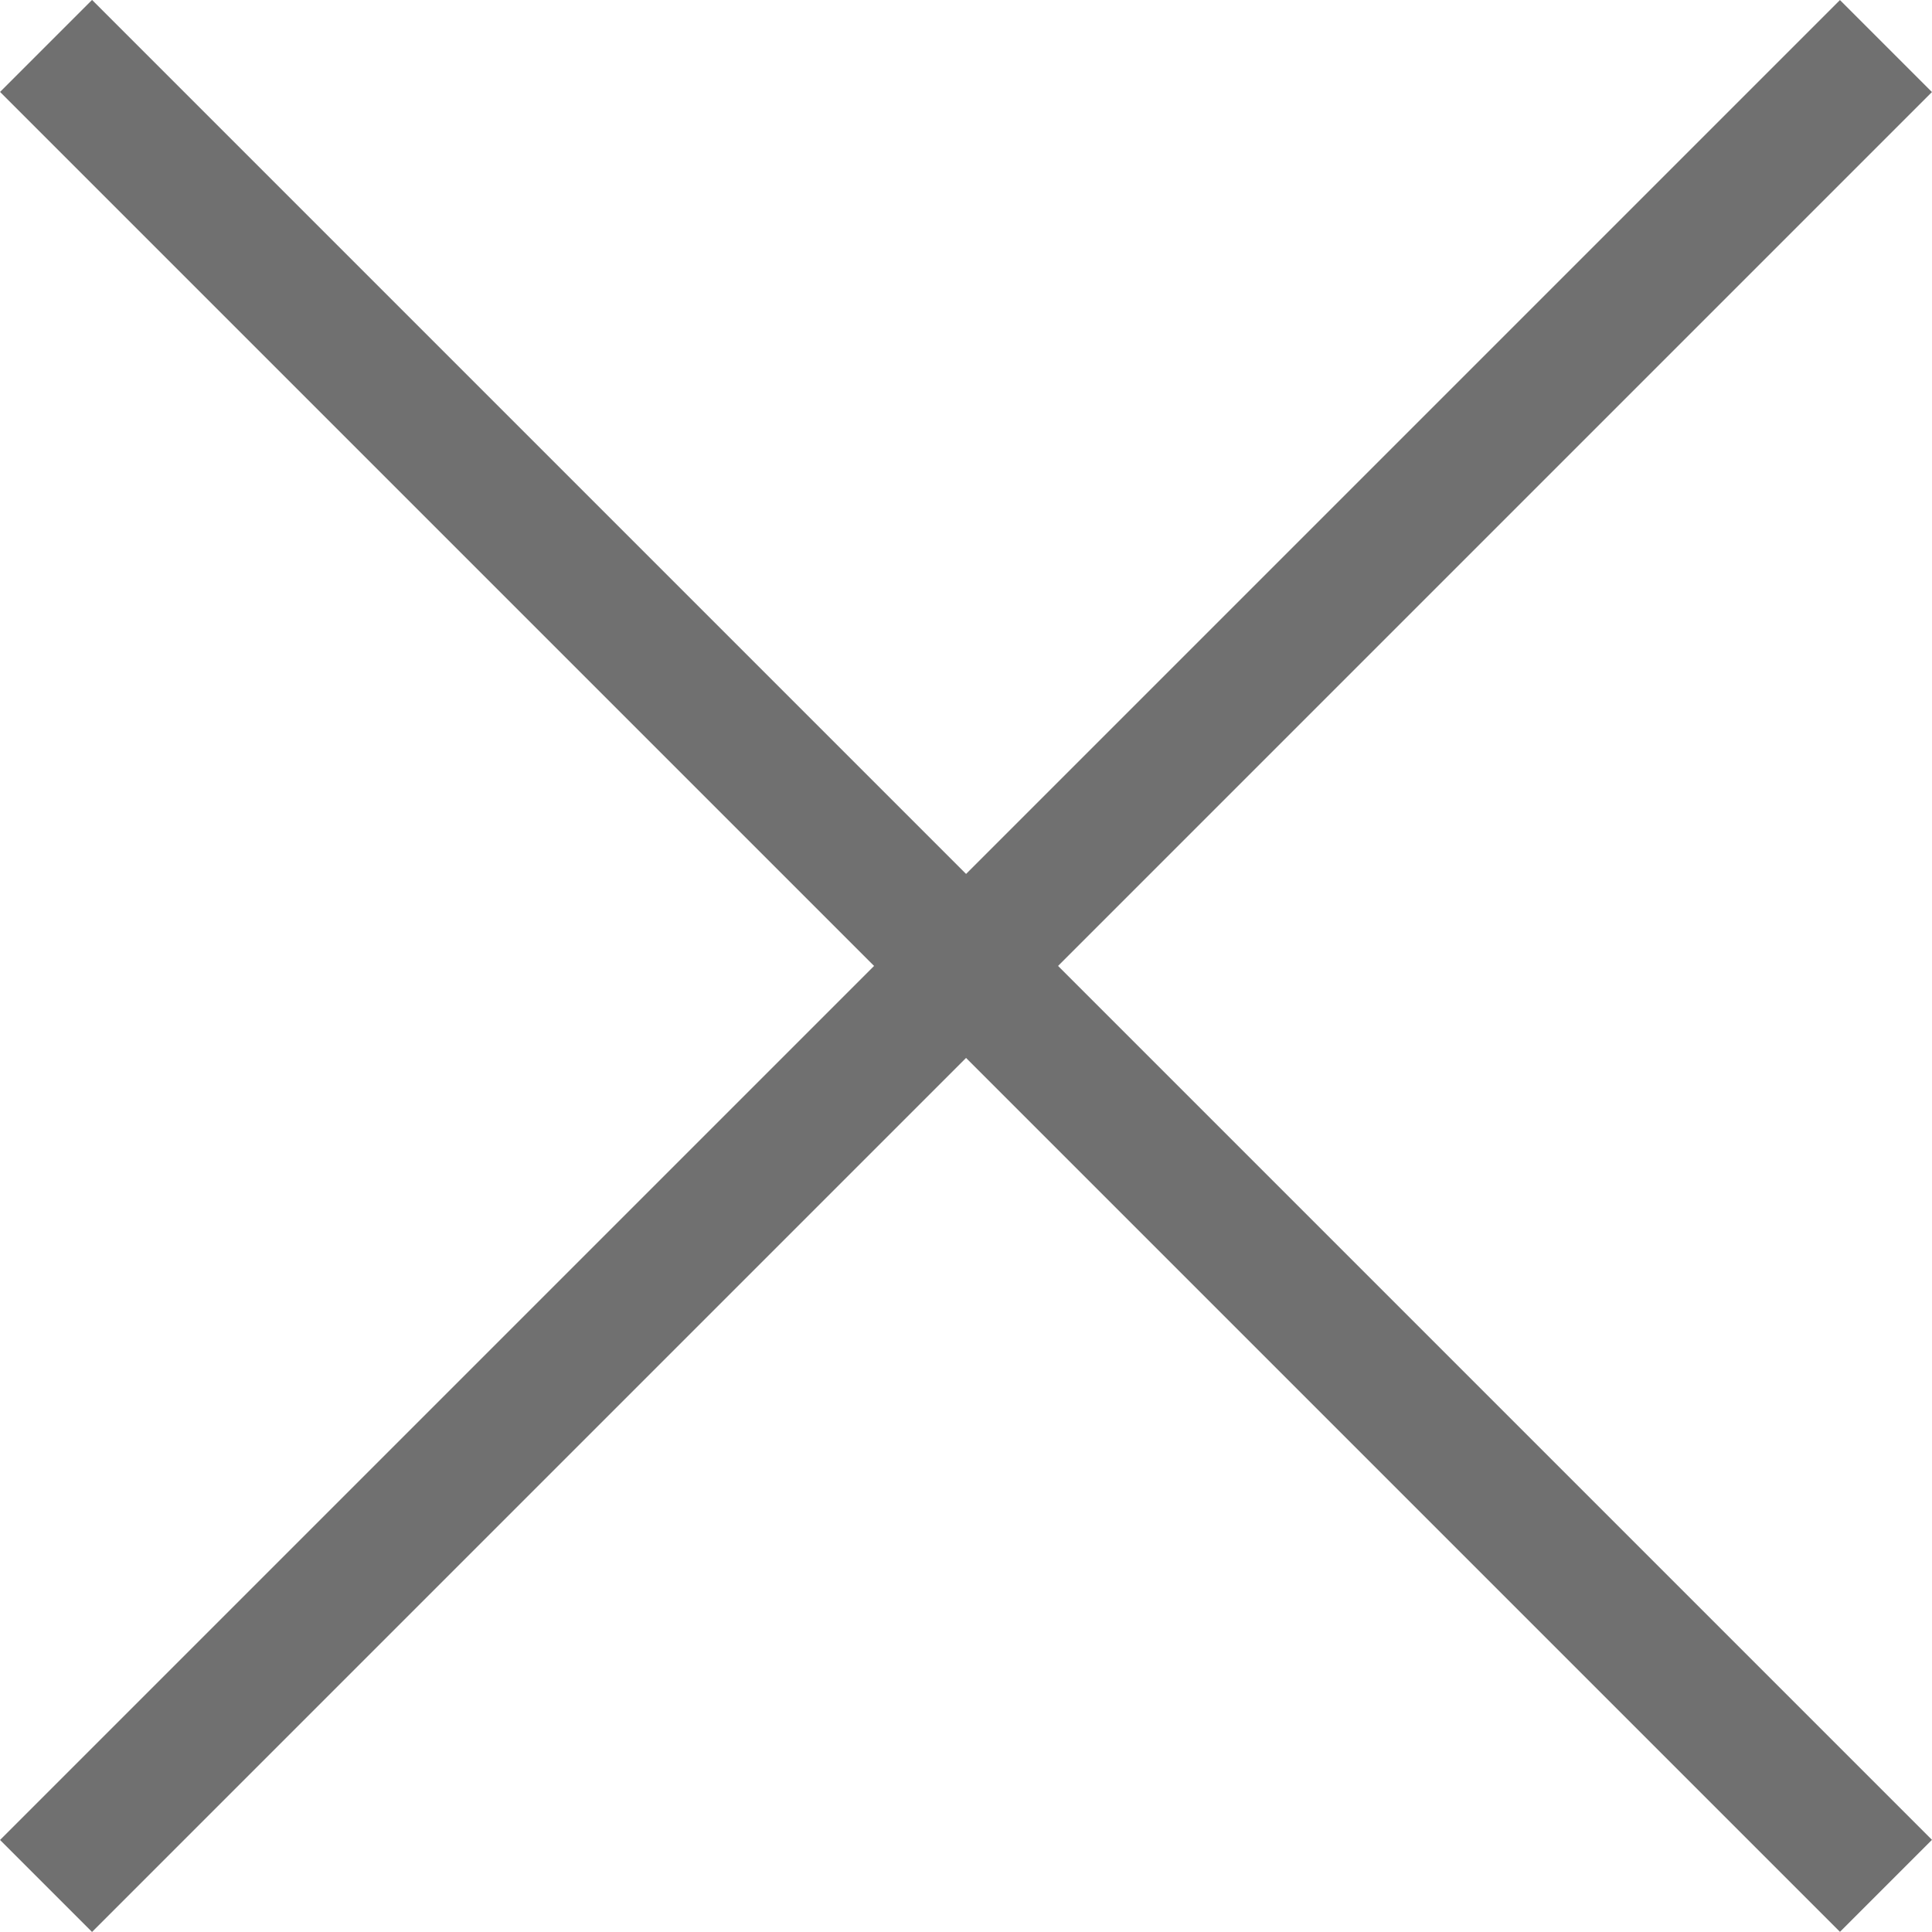
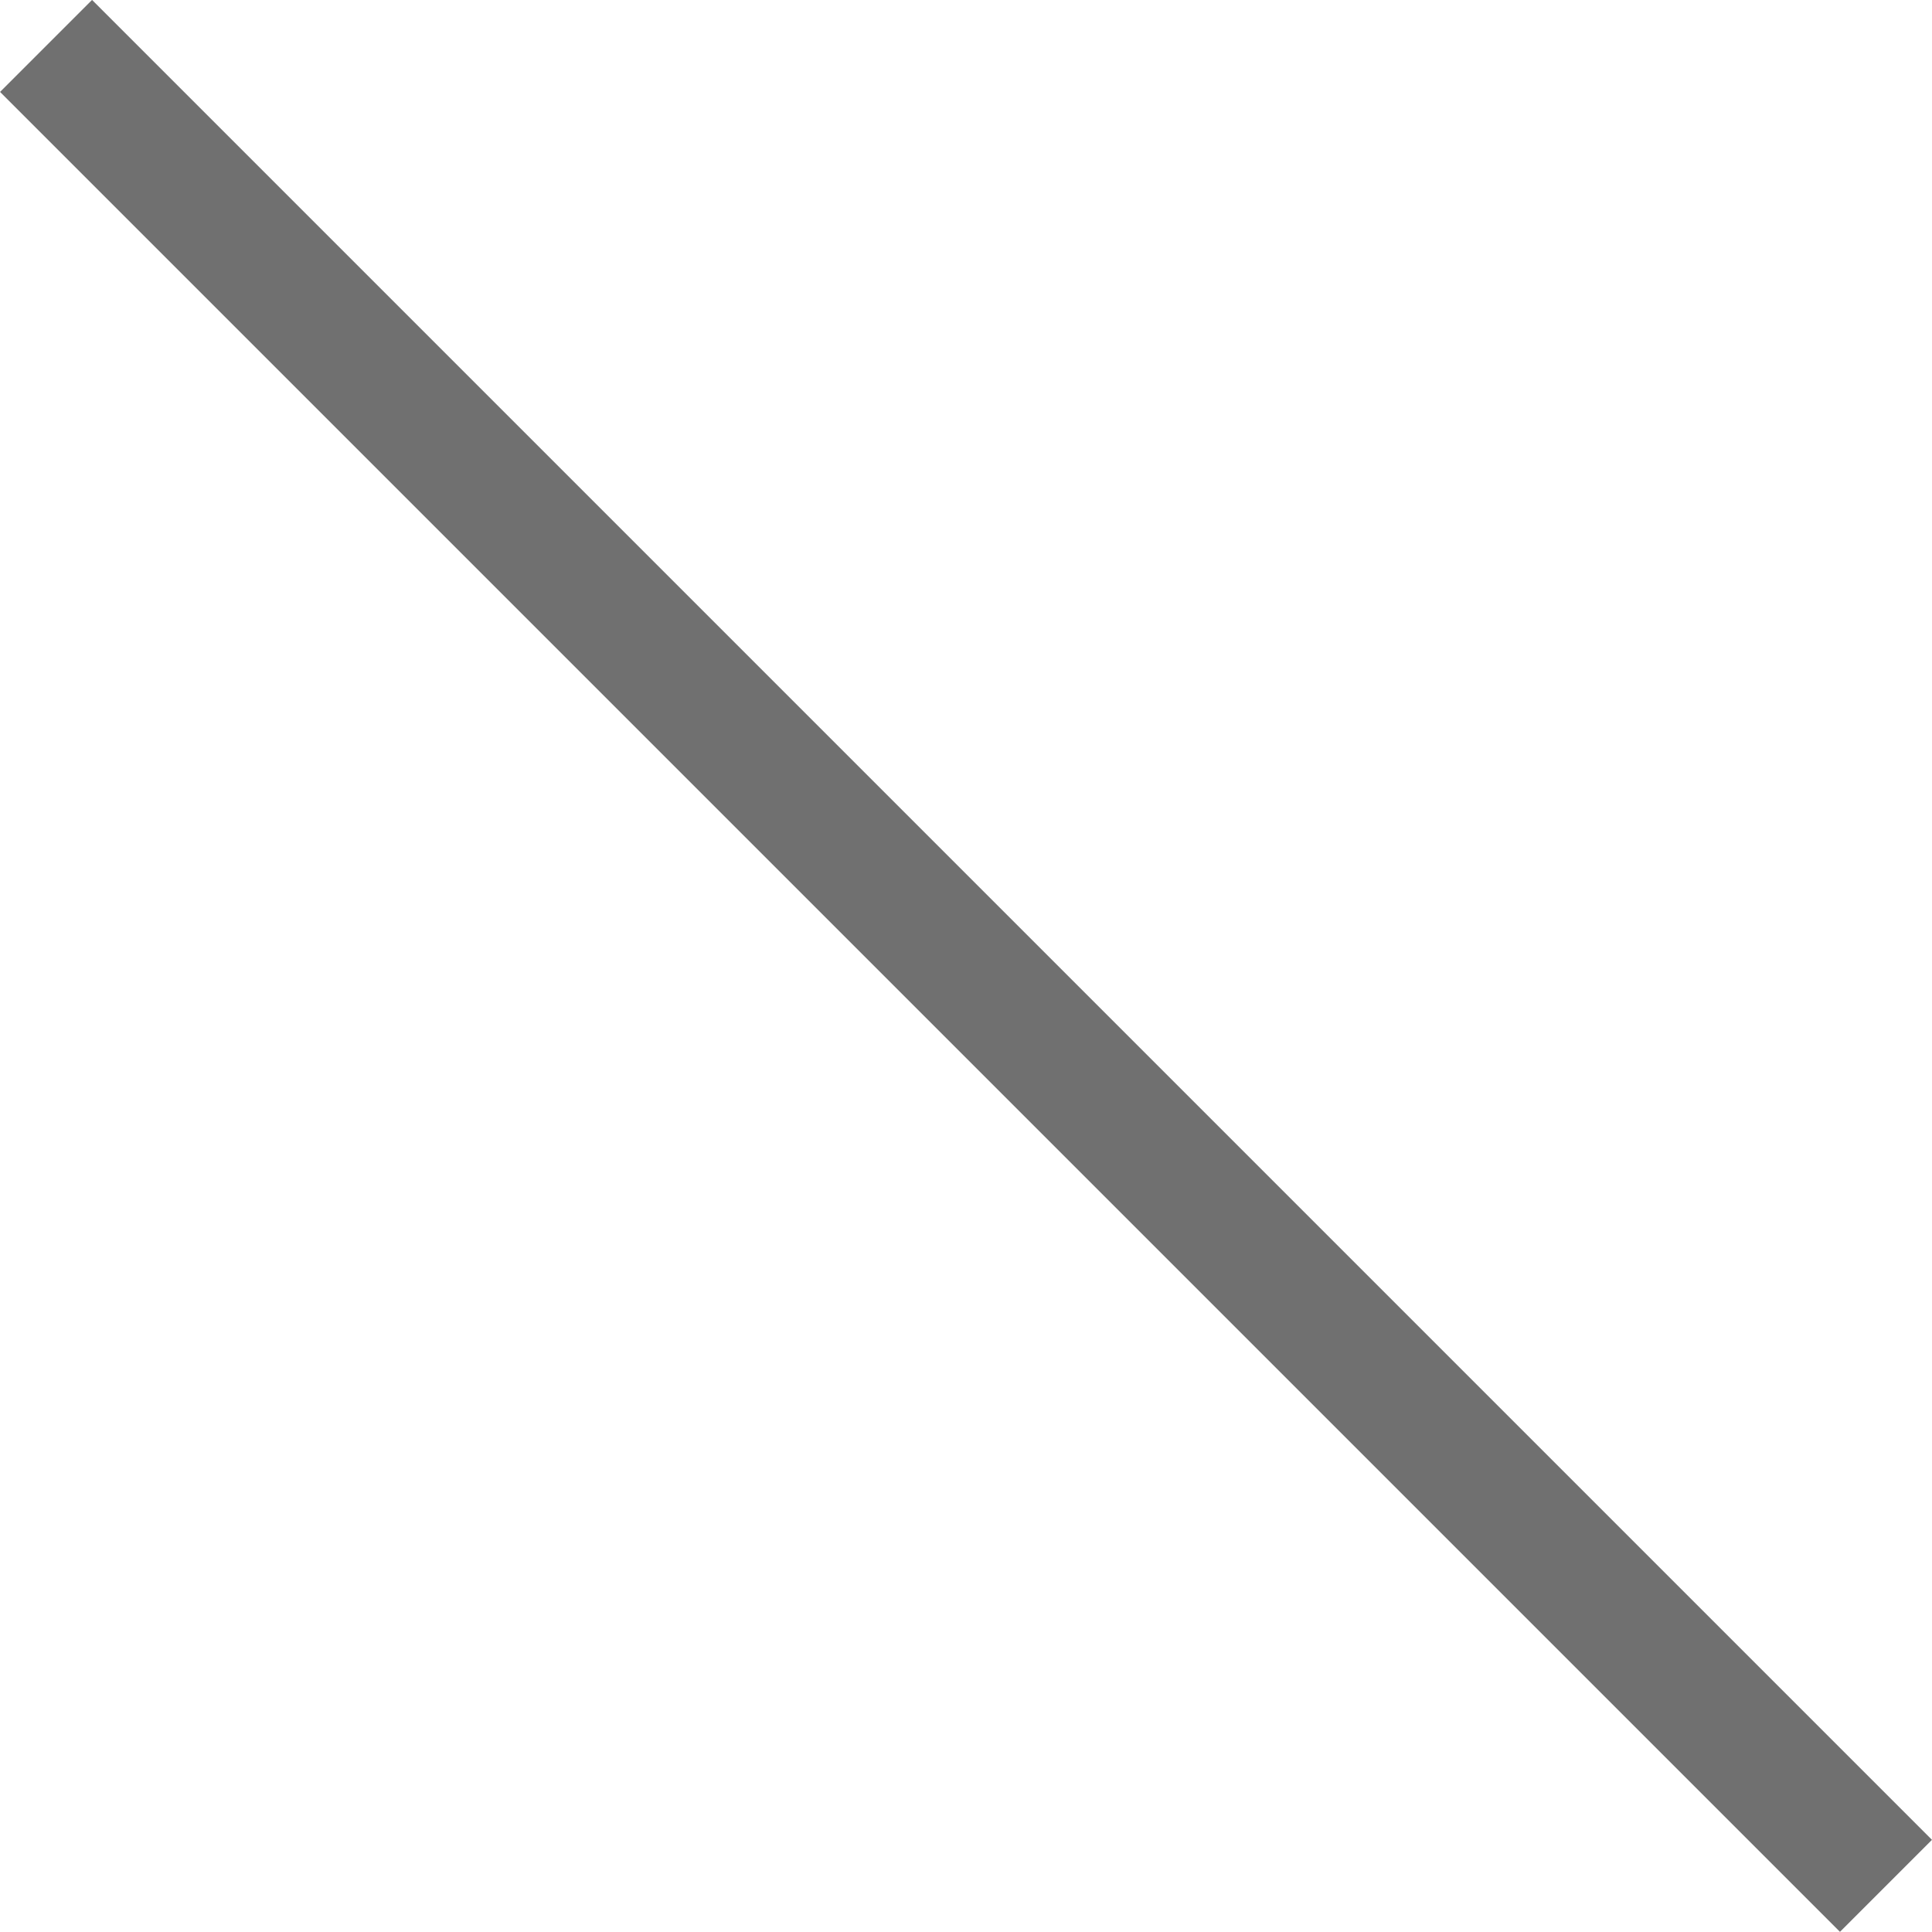
<svg xmlns="http://www.w3.org/2000/svg" width="14.85" height="14.85" viewBox="0 0 14.85 14.85">
  <g id="グループ_905" data-name="グループ 905" transform="translate(-3557.575 -507.433)">
    <path id="線_28" data-name="線 28" d="M20,.5H0v-1H20Z" transform="translate(3557.929 507.786) rotate(45)" fill="#707070" />
-     <path id="線_29" data-name="線 29" d="M20,.5H0v-1H20Z" transform="translate(3572.071 507.787) rotate(135)" fill="#707070" />
  </g>
</svg>